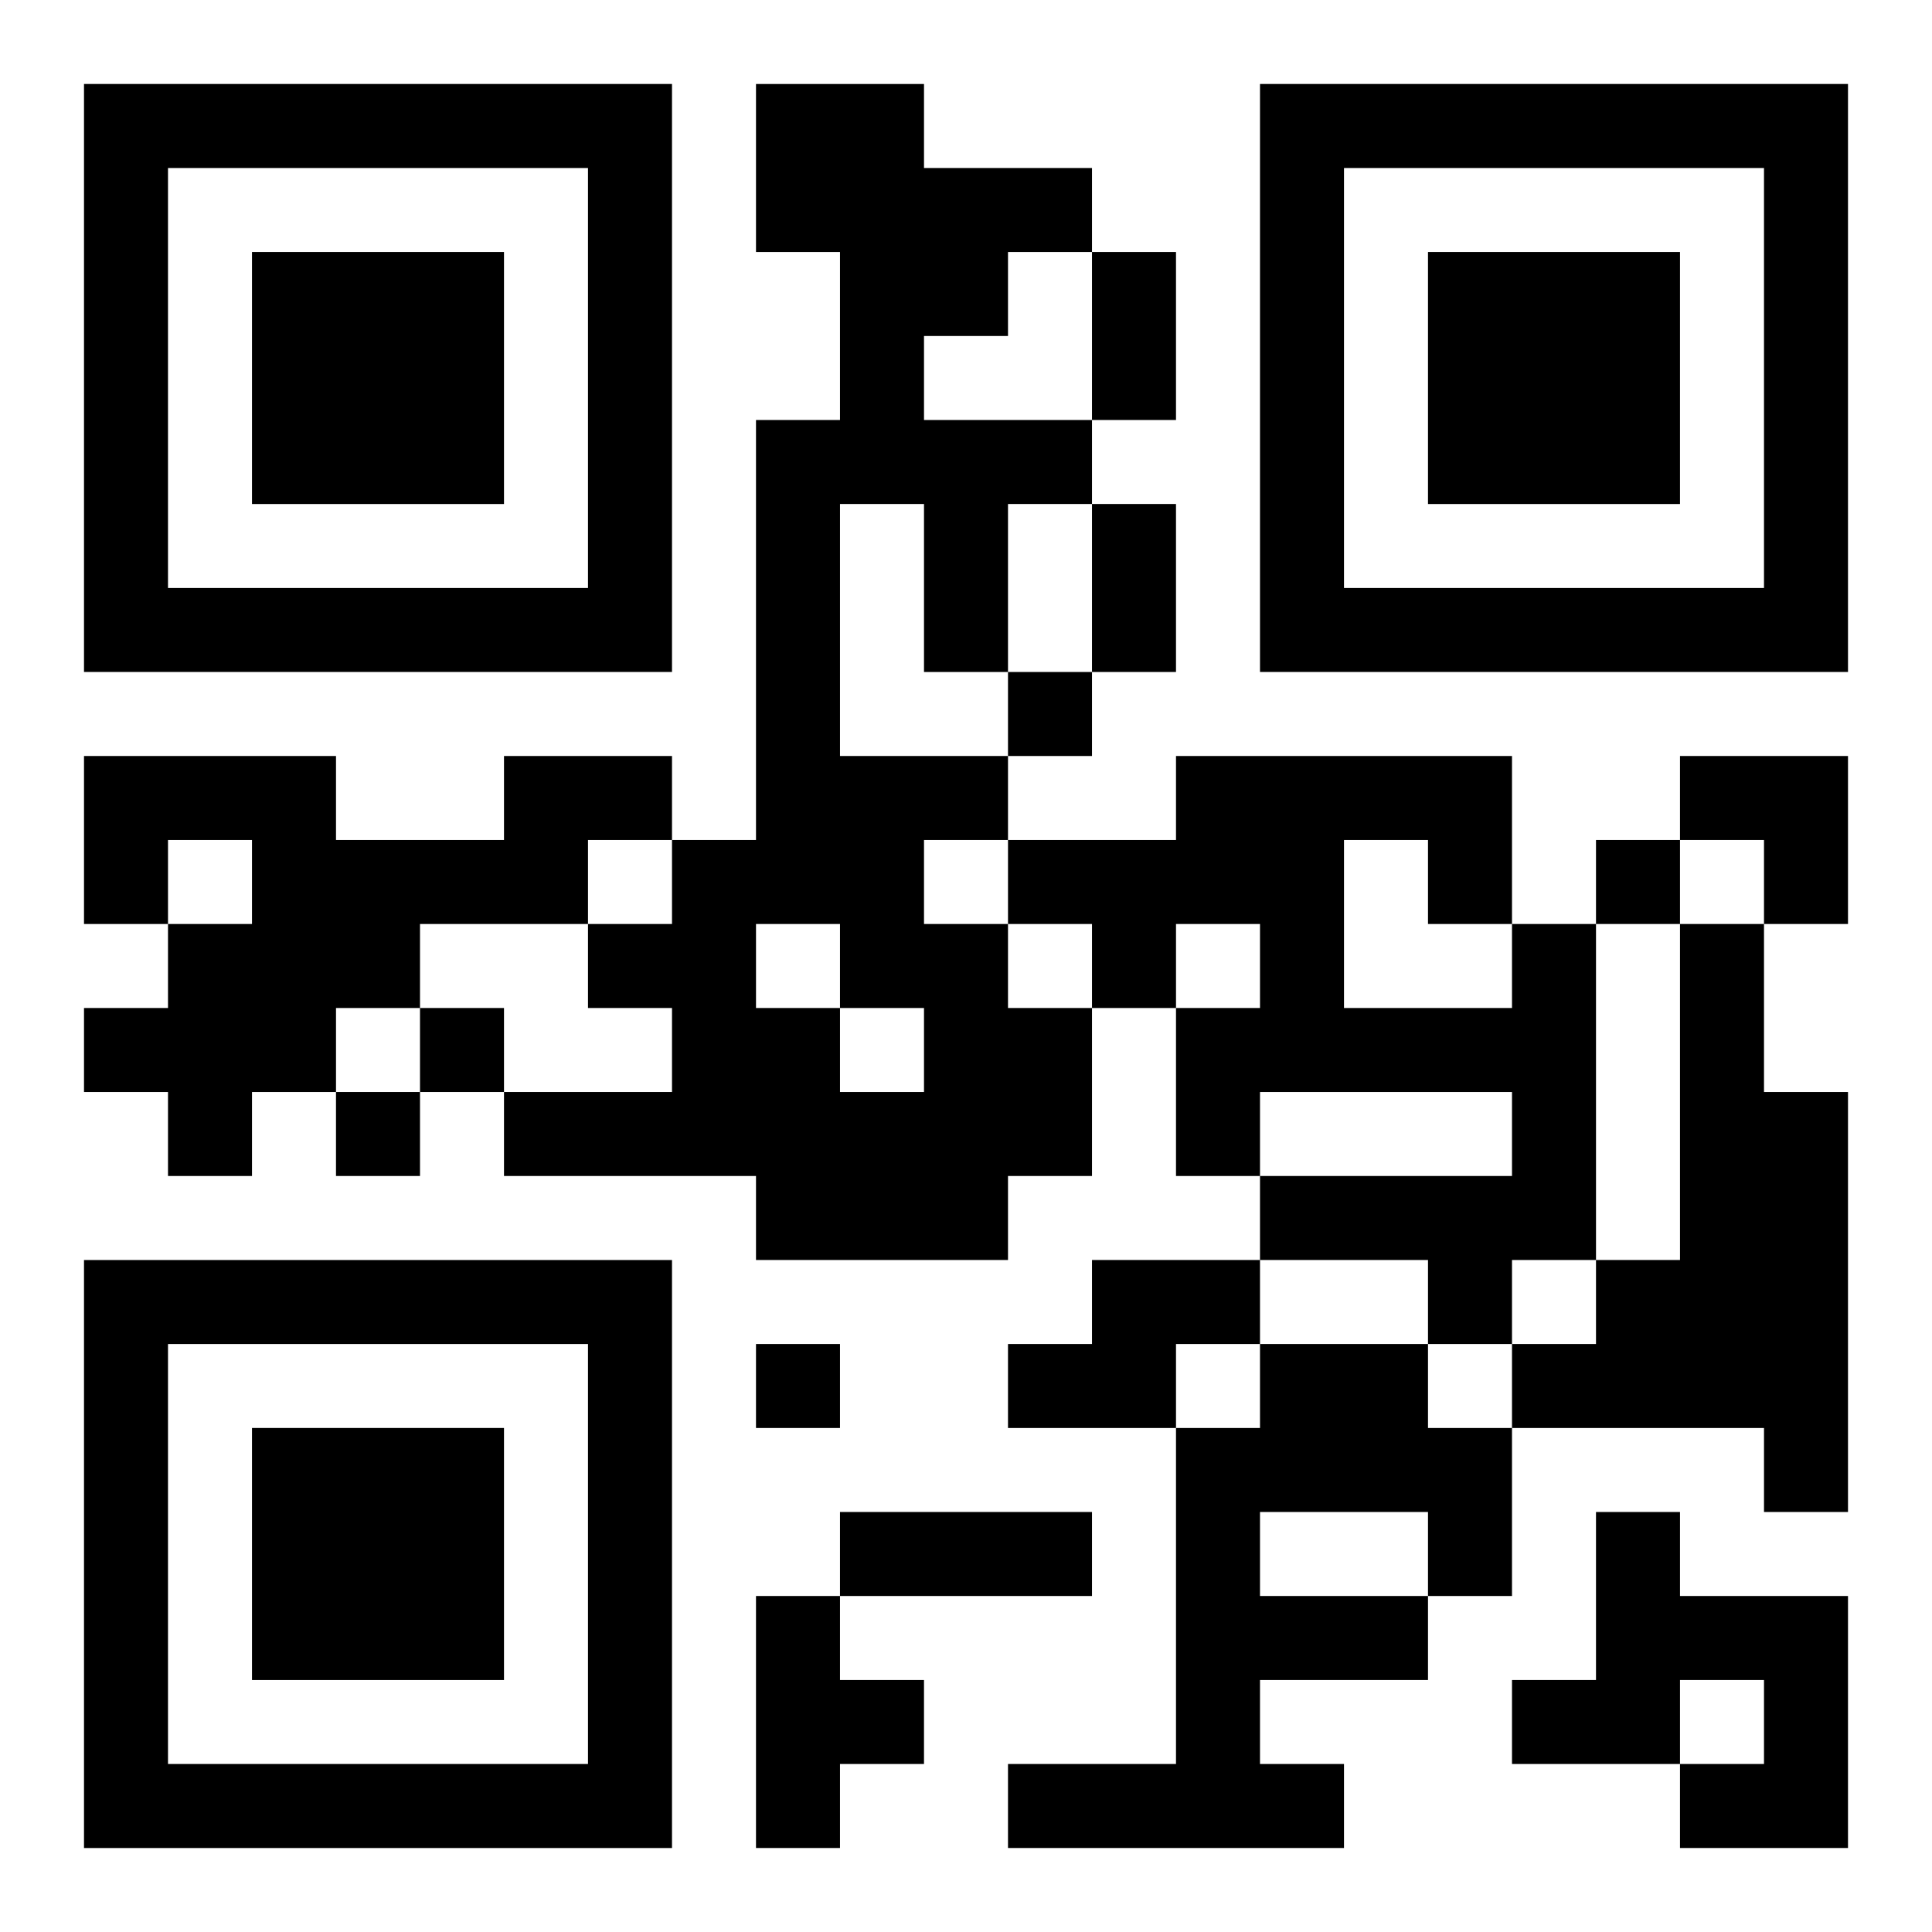
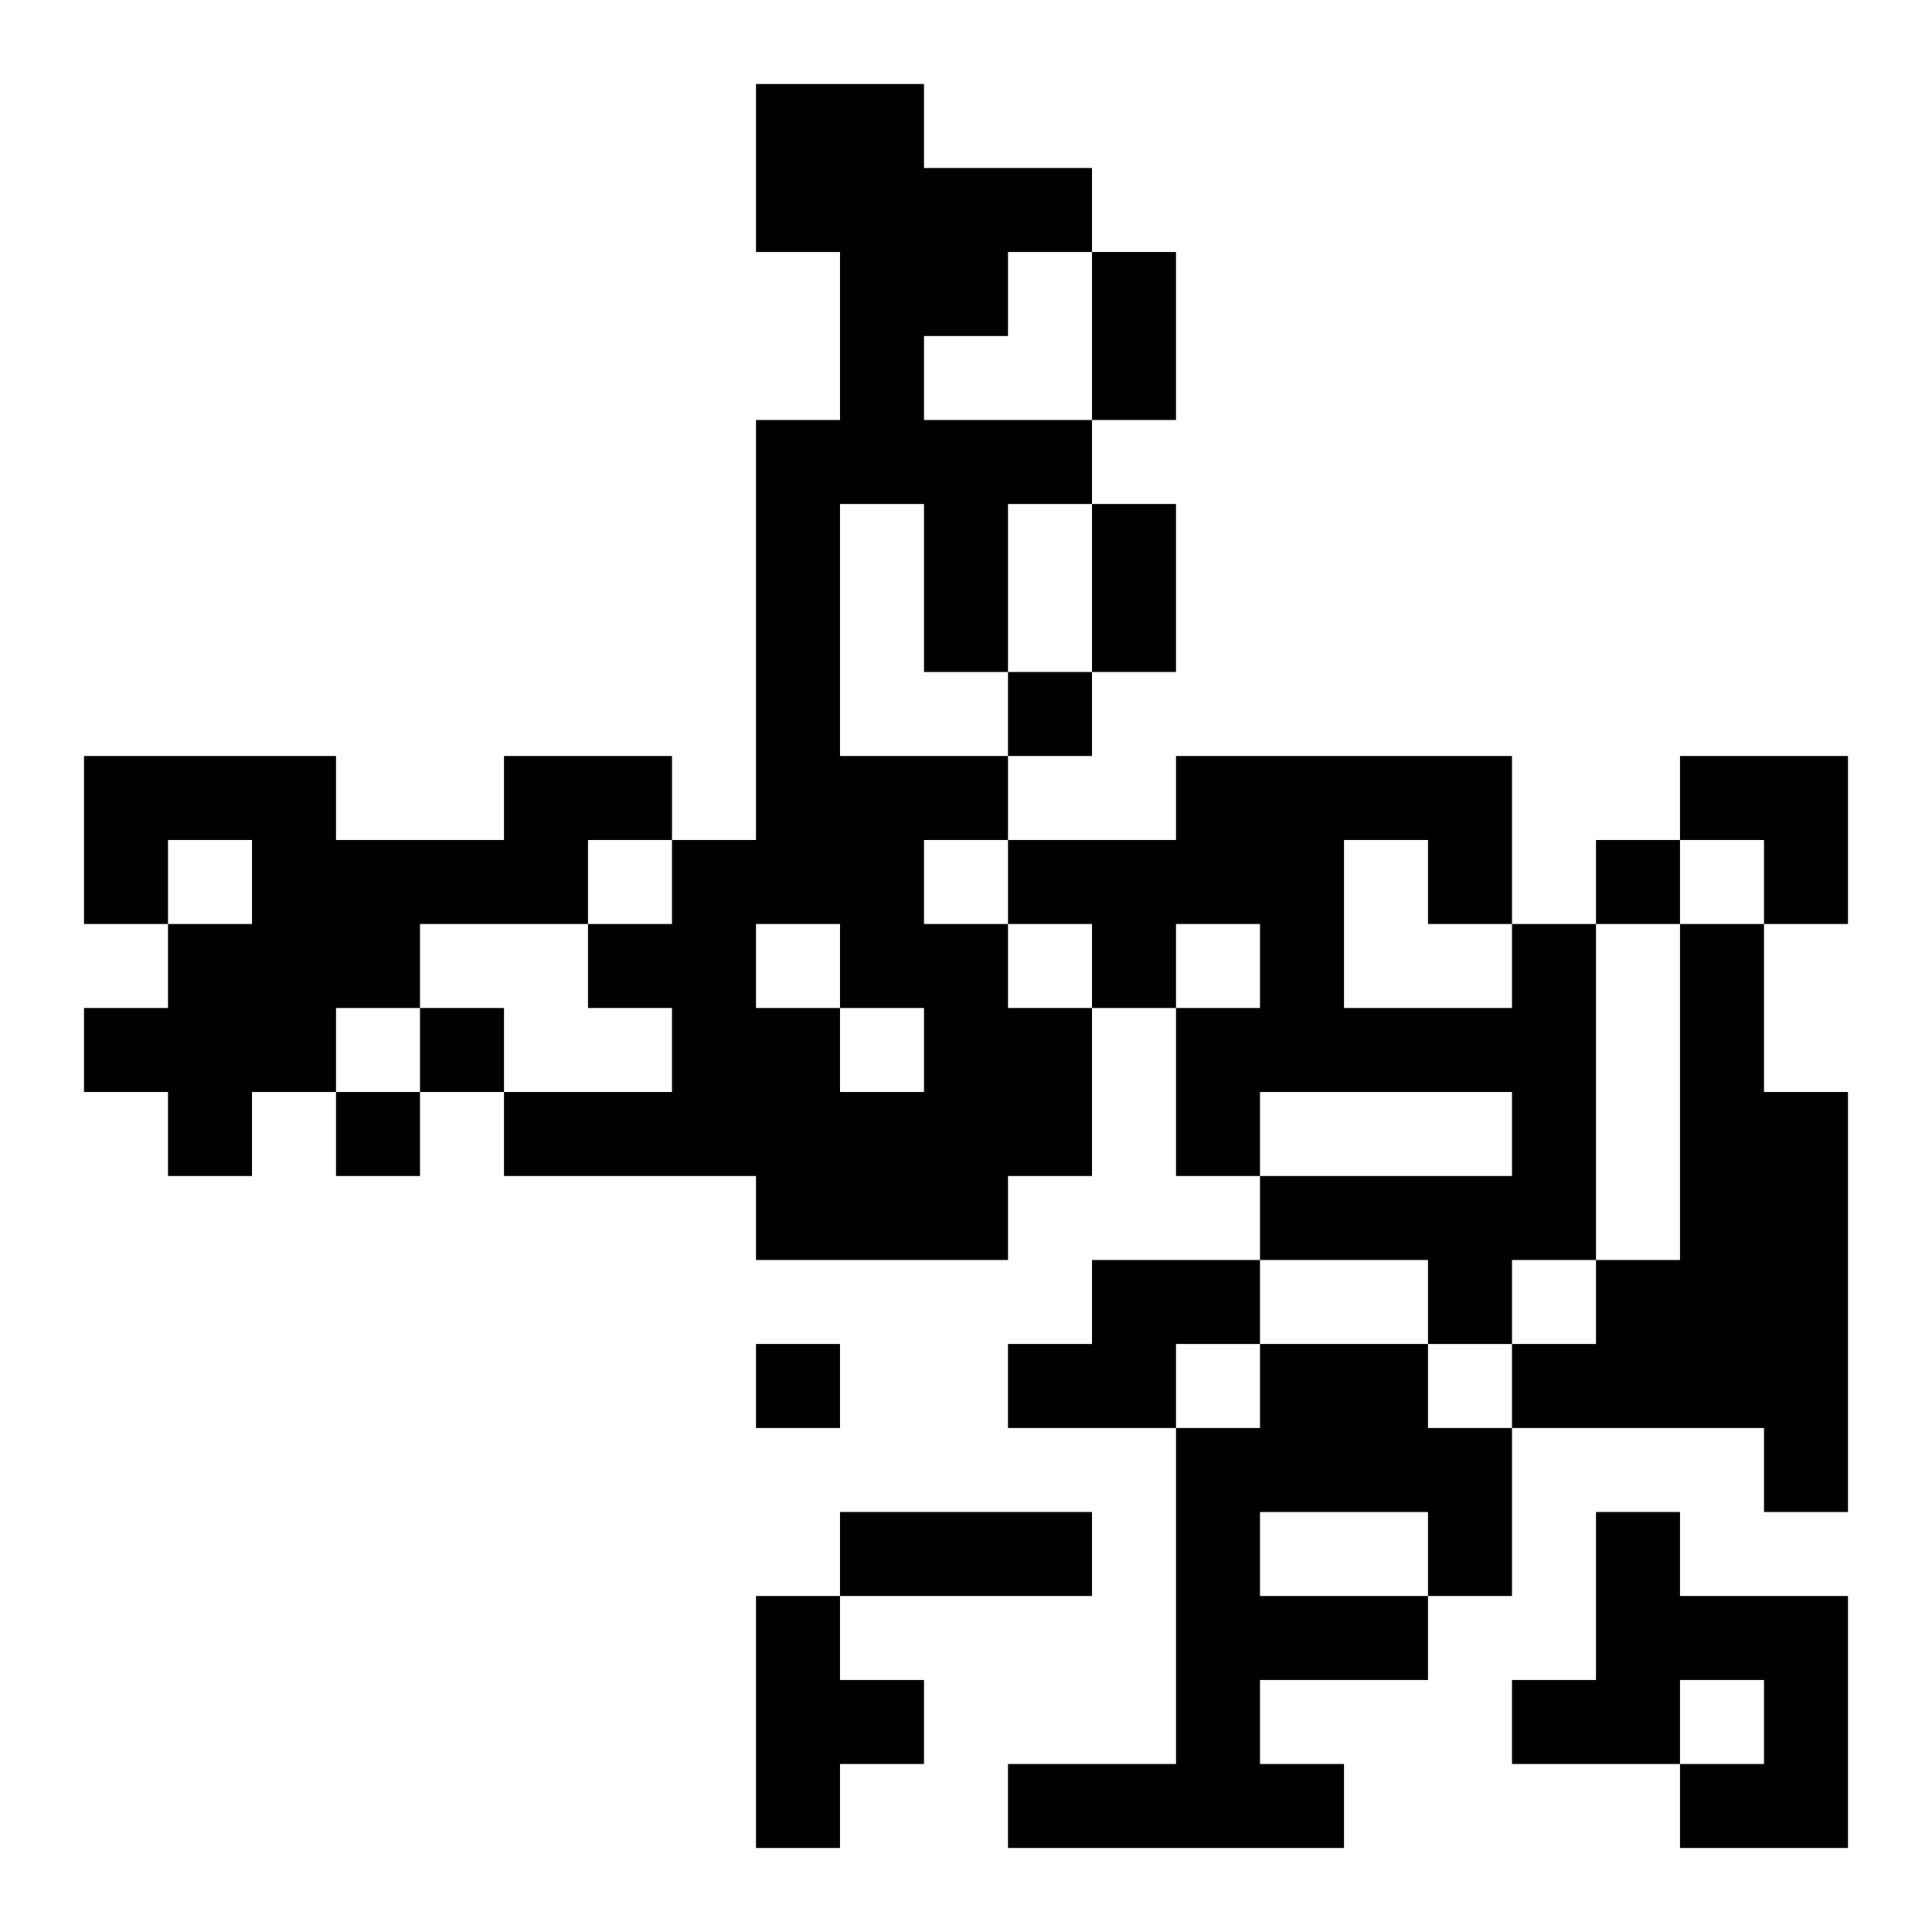
<svg xmlns="http://www.w3.org/2000/svg" xmlns:xlink="http://www.w3.org/1999/xlink" width="250" height="250" baseProfile="full" version="1.1" viewBox="-1 -1 23 23">
  <symbol id="a">
-     <path d="m0 7v7h7v-7h-7zm1 1h5v5h-5v-5zm1 1v3h3v-3h-3z" />
-   </symbol>
+     </symbol>
  <use y="-7" xlink:href="#a" />
  <use y="7" xlink:href="#a" />
  <use x="14" y="-7" xlink:href="#a" />
  <path d="m8 0h2v1h2v1h-1v1h-1v1h2v1h-1v2h-1v-2h-1v3h2v1h-1v1h1v1h1v2h-1v1h-3v-1h-3v-1h2v-1h-1v-1h1v-1h1v-5h1v-2h-1v-2m0 10v1h1v1h1v-1h-1v-1h-1m-3-2h2v1h-1v1h-2v1h-1v1h-1v1h-1v-1h-1v-1h1v-1h1v-1h-1v1h-1v-2h3v1h2v-1m12 2h1v4h-1v1h-1v-1h-2v-1h3v-1h-3v1h-1v-2h1v-1h-1v1h-1v-1h-1v-1h2v-1h4v2m-2-1v2h2v-1h-1v-1h-1m4 1h1v2h1v5h-1v-1h-3v-1h1v-1h1v-4m-7 4h2v1h-1v1h-2v-1h1v-1m2 1h2v1h1v2h-1v1h-2v1h1v1h-4v-1h2v-4h1v-1m0 2v1h2v-1h-2m4 0h1v1h2v3h-2v-1h1v-1h-1v1h-2v-1h1v-2m-10 1h1v1h1v1h-1v1h-1v-3m3-11v1h1v-1h-1m7 2v1h1v-1h-1m-14 2v1h1v-1h-1m-1 1v1h1v-1h-1m5 3v1h1v-1h-1m4-13h1v2h-1v-2m0 3h1v2h-1v-2m-3 12h3v1h-3v-1m10-9h2v2h-1v-1h-1z" />
</svg>